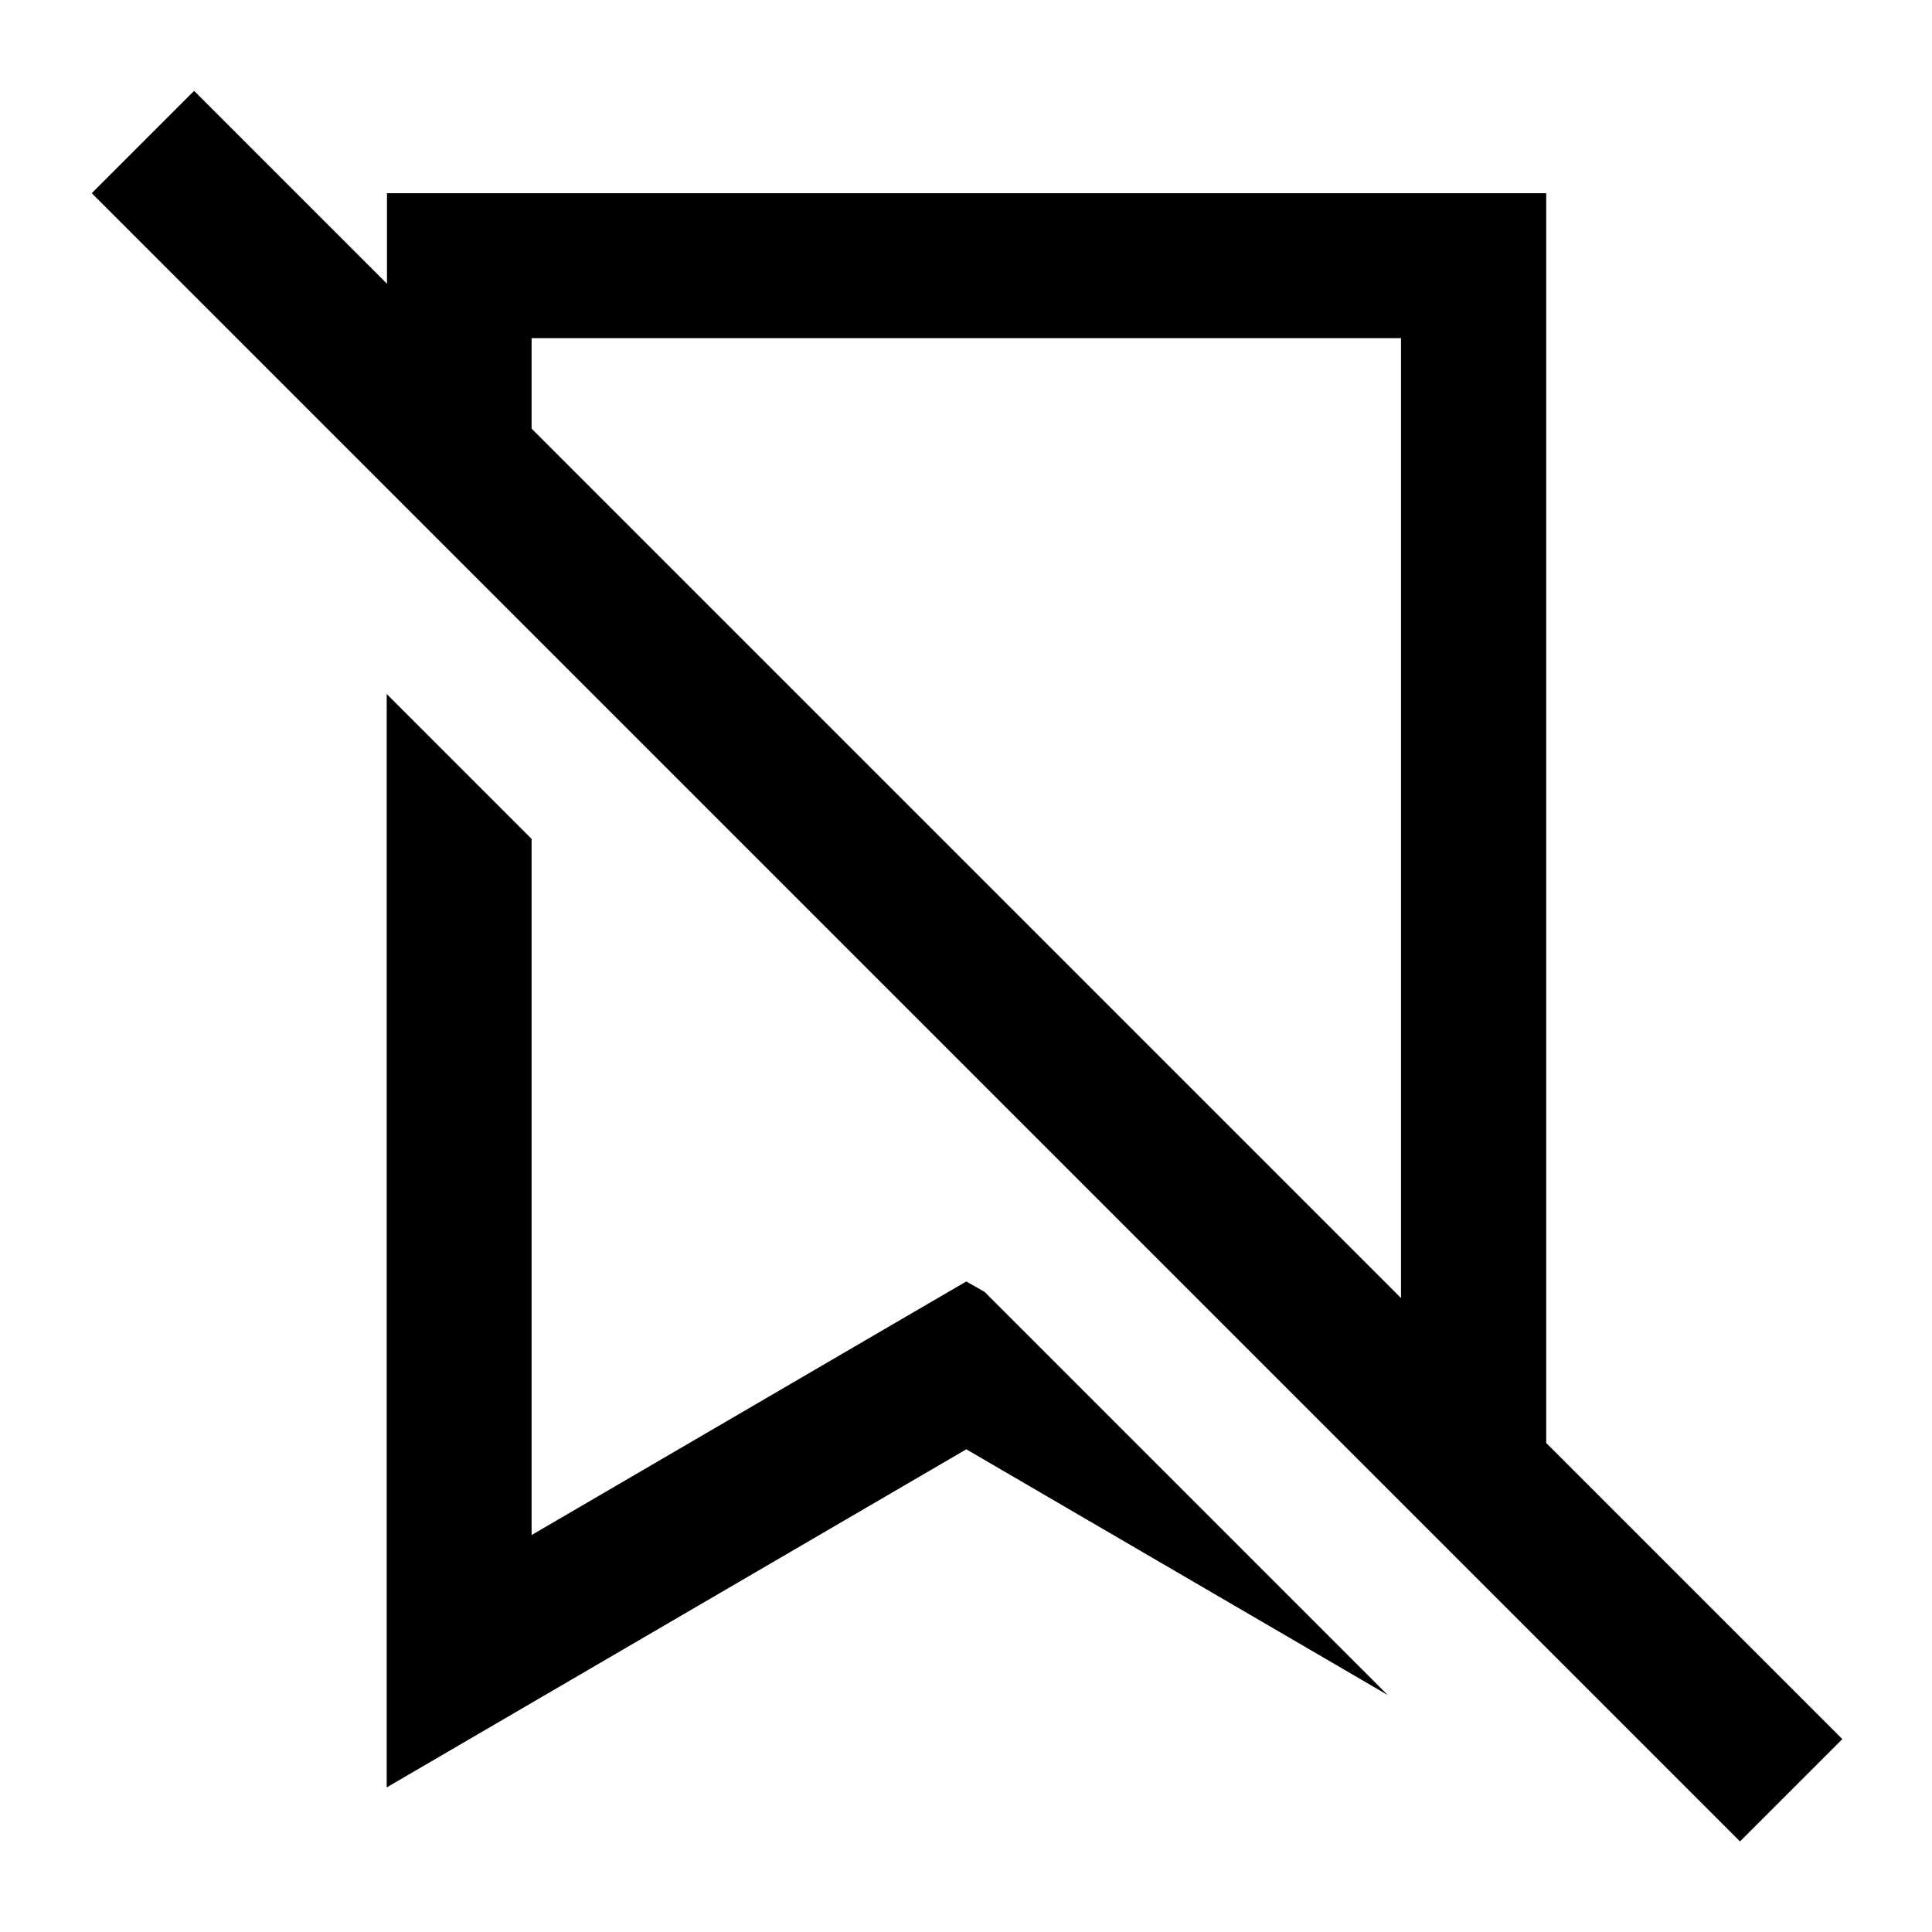
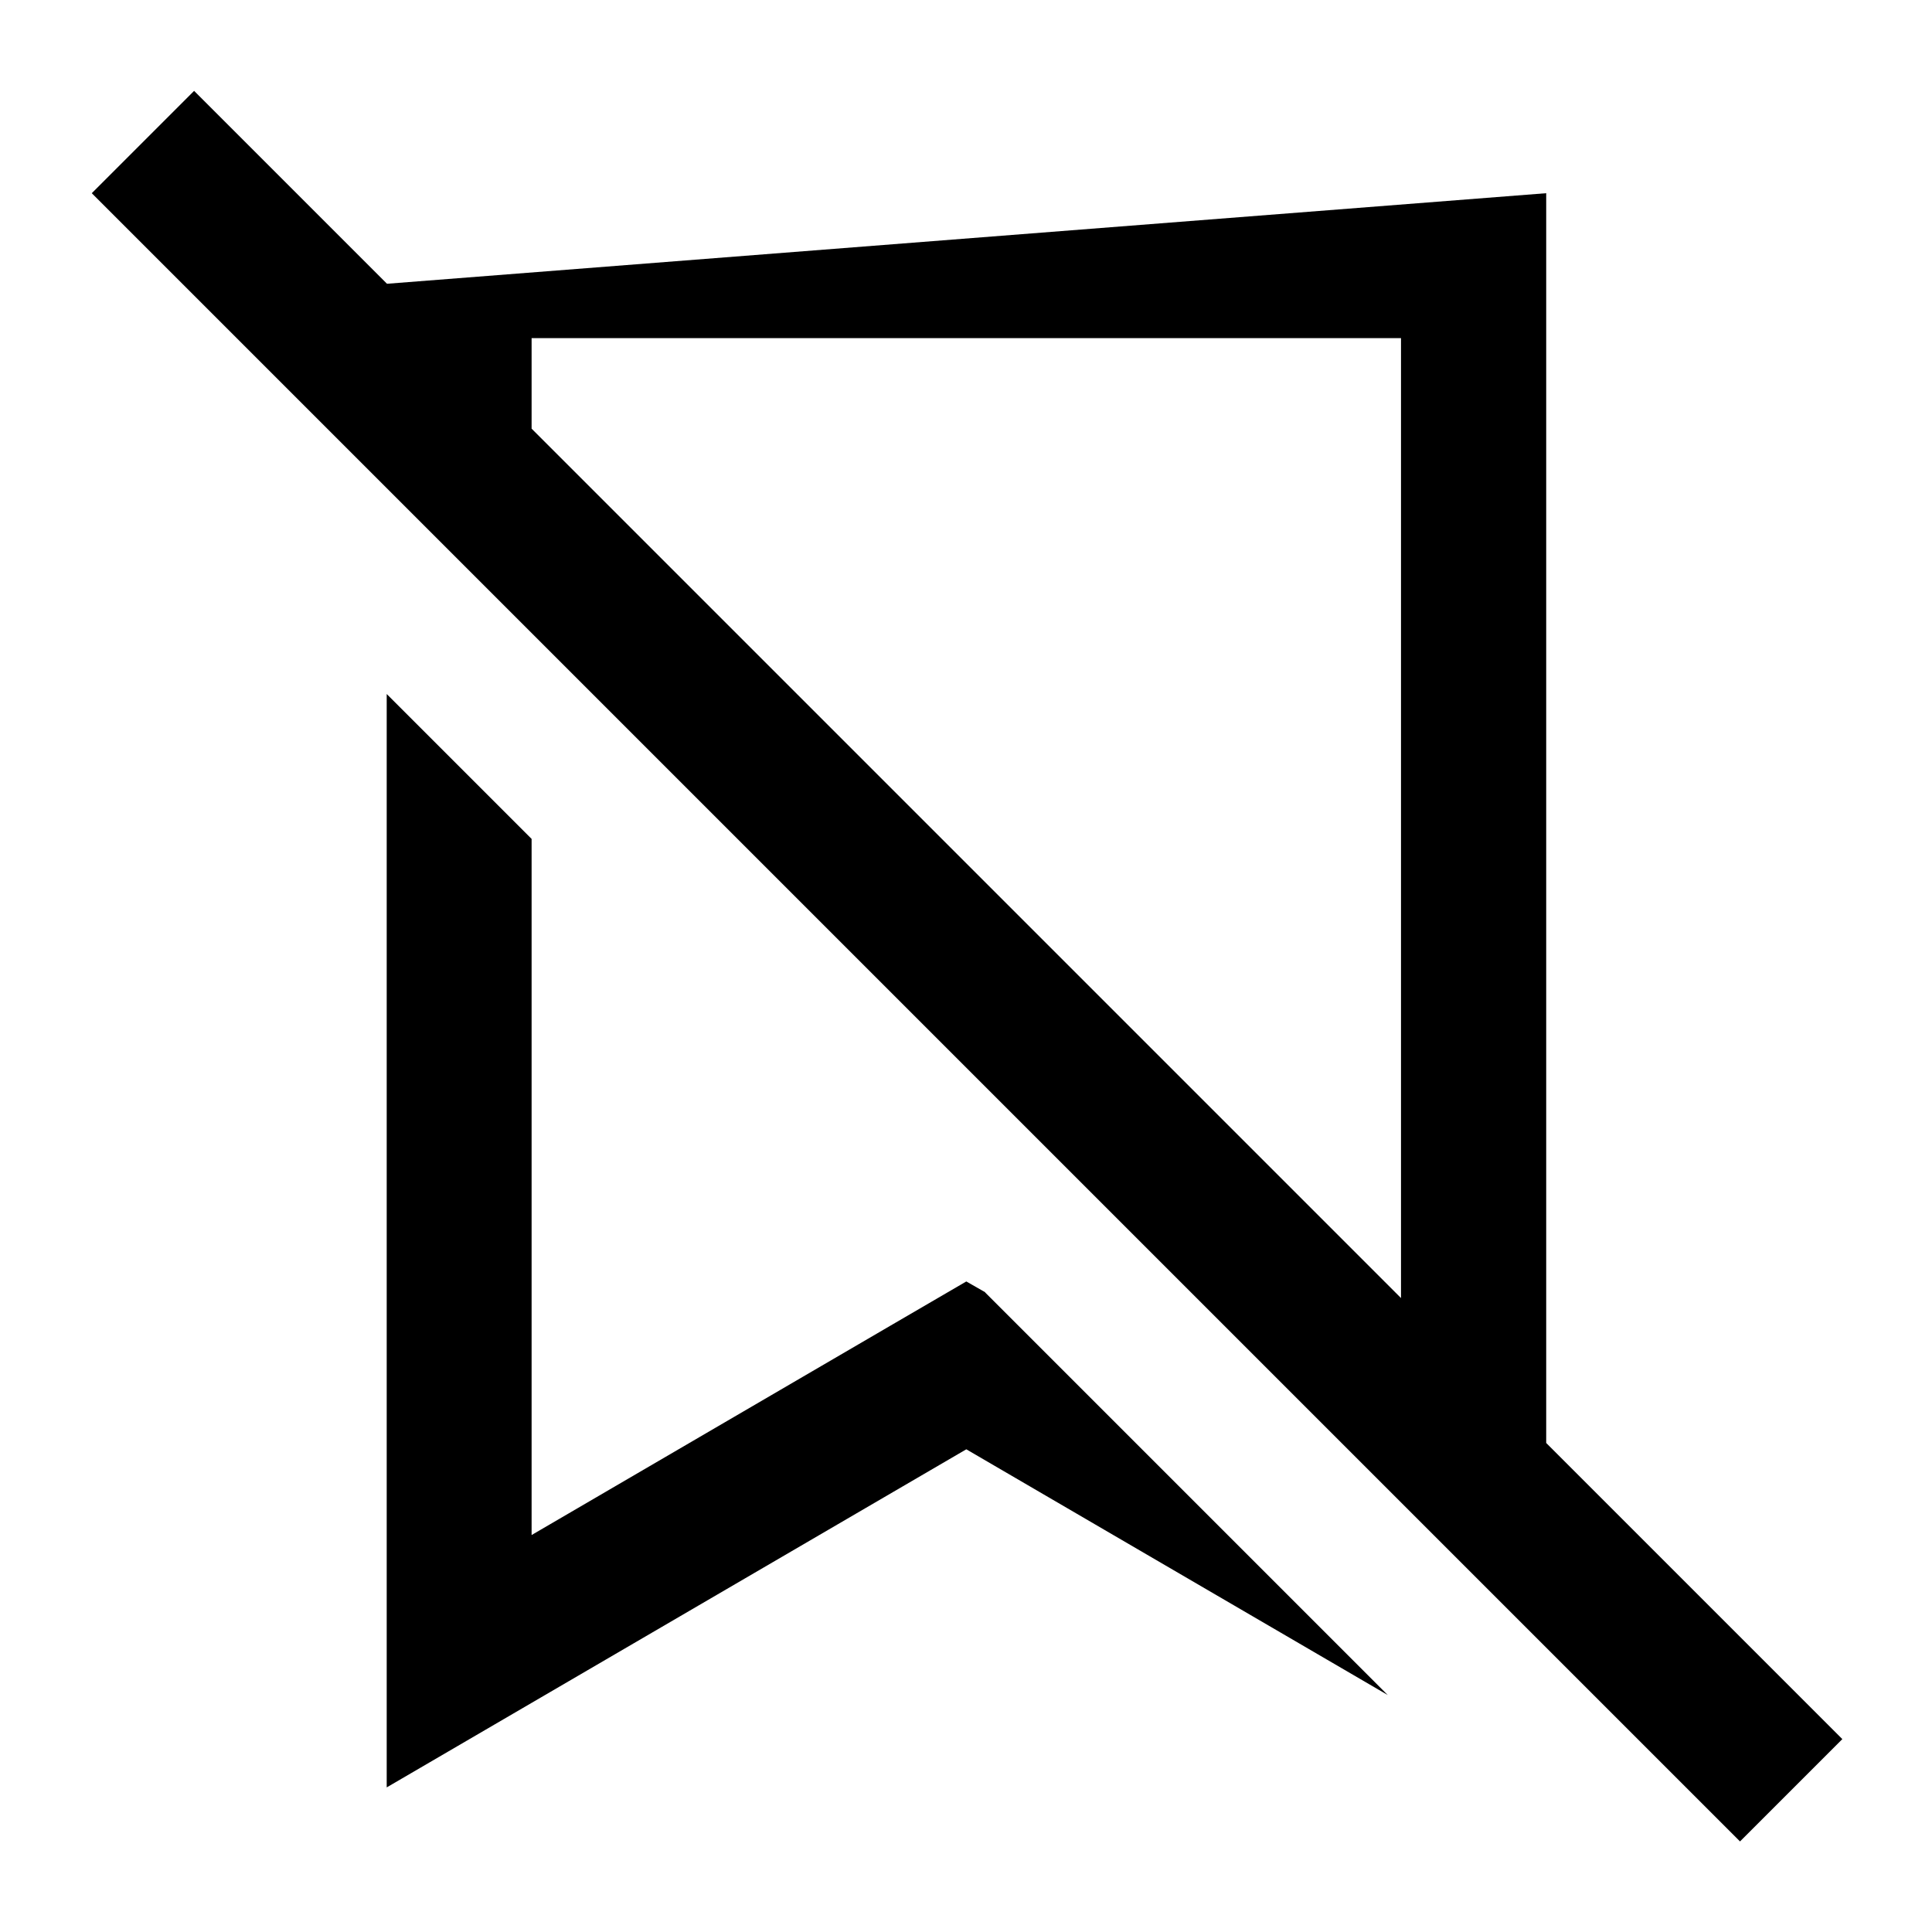
<svg xmlns="http://www.w3.org/2000/svg" viewBox="0 0 640 640">
-   <path fill="currentColor" d="M81.3 47.1L64.3 30.1L30.4 64L47.4 81L559.4 593L576.4 610L610.3 576.1C609.7 575.5 577 542.8 512.2 478L512.2 64L128.2 64L128.2 94L81.4 47.2zM176.1 142L176.1 112L464.1 112L464.1 430L176.1 142zM326.4 428.1L320.1 424.5L295.9 438.6L176.1 508.5L176.1 277.9L128.1 229.9L128.1 592.1L320.1 480.1L459.7 561.5L326.3 428.1z" />
+   <path fill="currentColor" d="M81.3 47.1L64.3 30.1L30.4 64L47.4 81L559.4 593L576.4 610L610.3 576.1C609.7 575.5 577 542.8 512.2 478L512.2 64L128.2 94L81.4 47.2zM176.1 142L176.1 112L464.1 112L464.1 430L176.1 142zM326.4 428.1L320.1 424.5L295.9 438.6L176.1 508.5L176.1 277.9L128.1 229.9L128.1 592.1L320.1 480.1L459.7 561.5L326.3 428.1z" />
</svg>